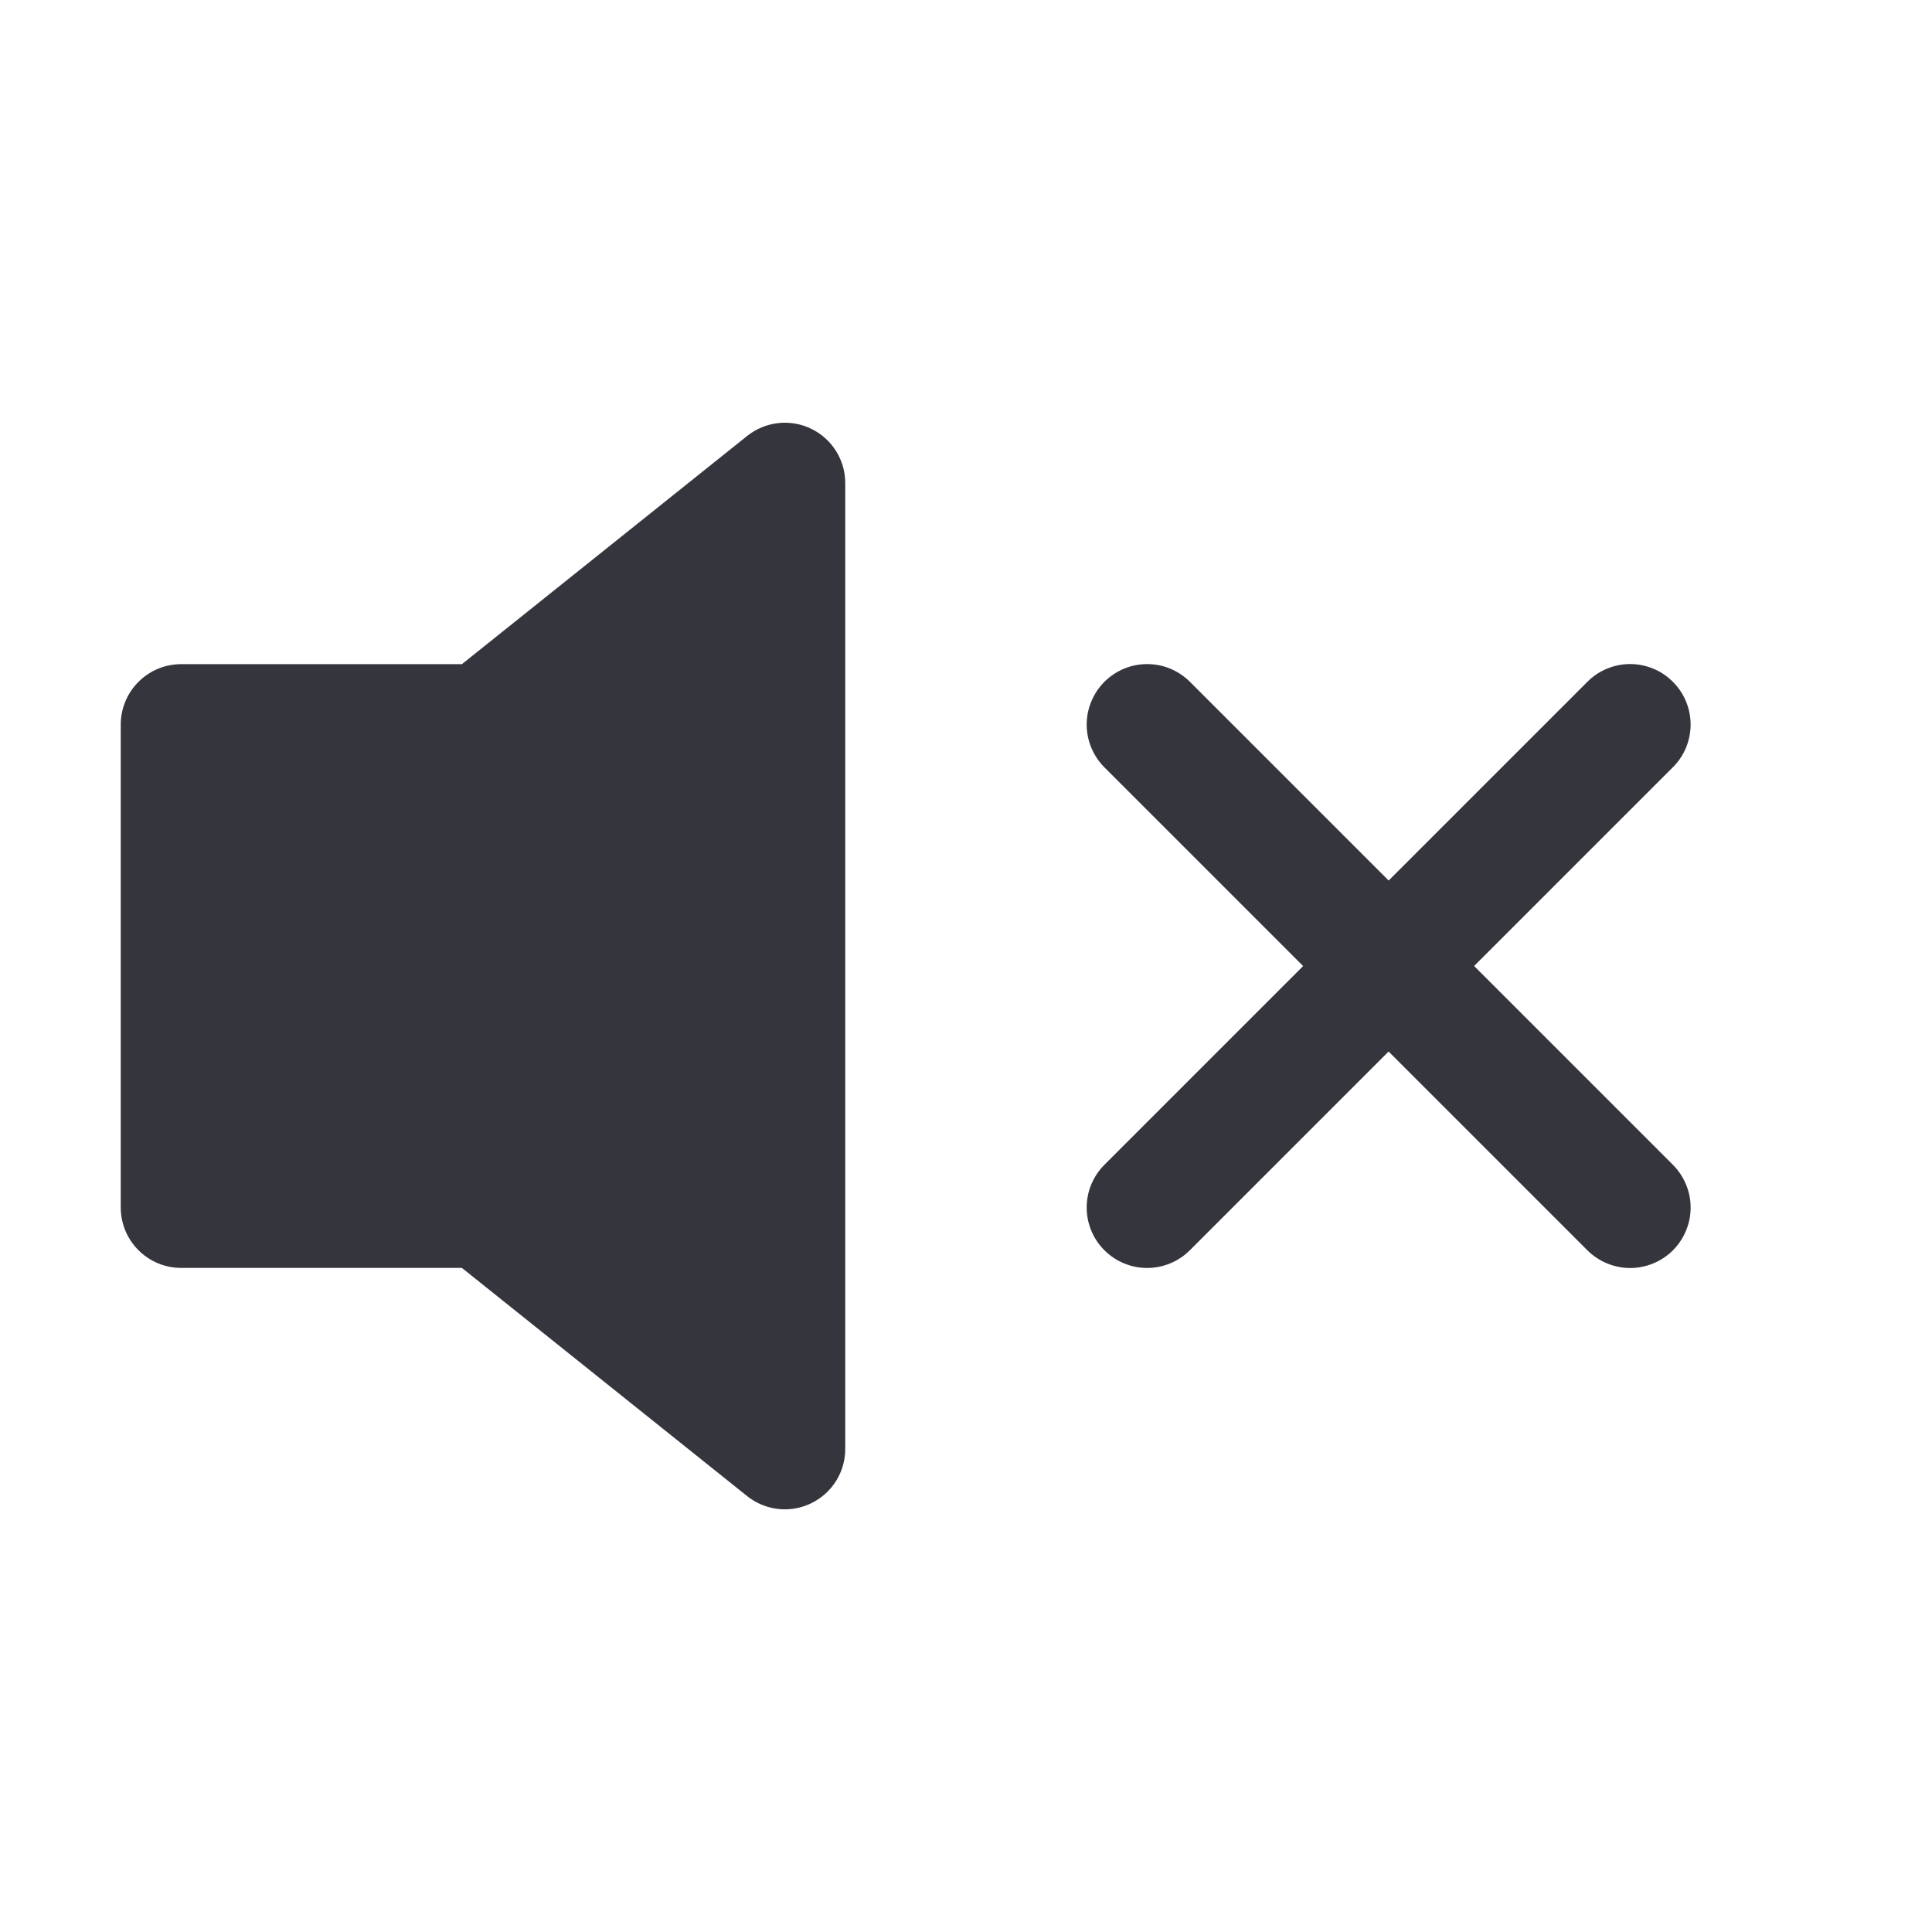
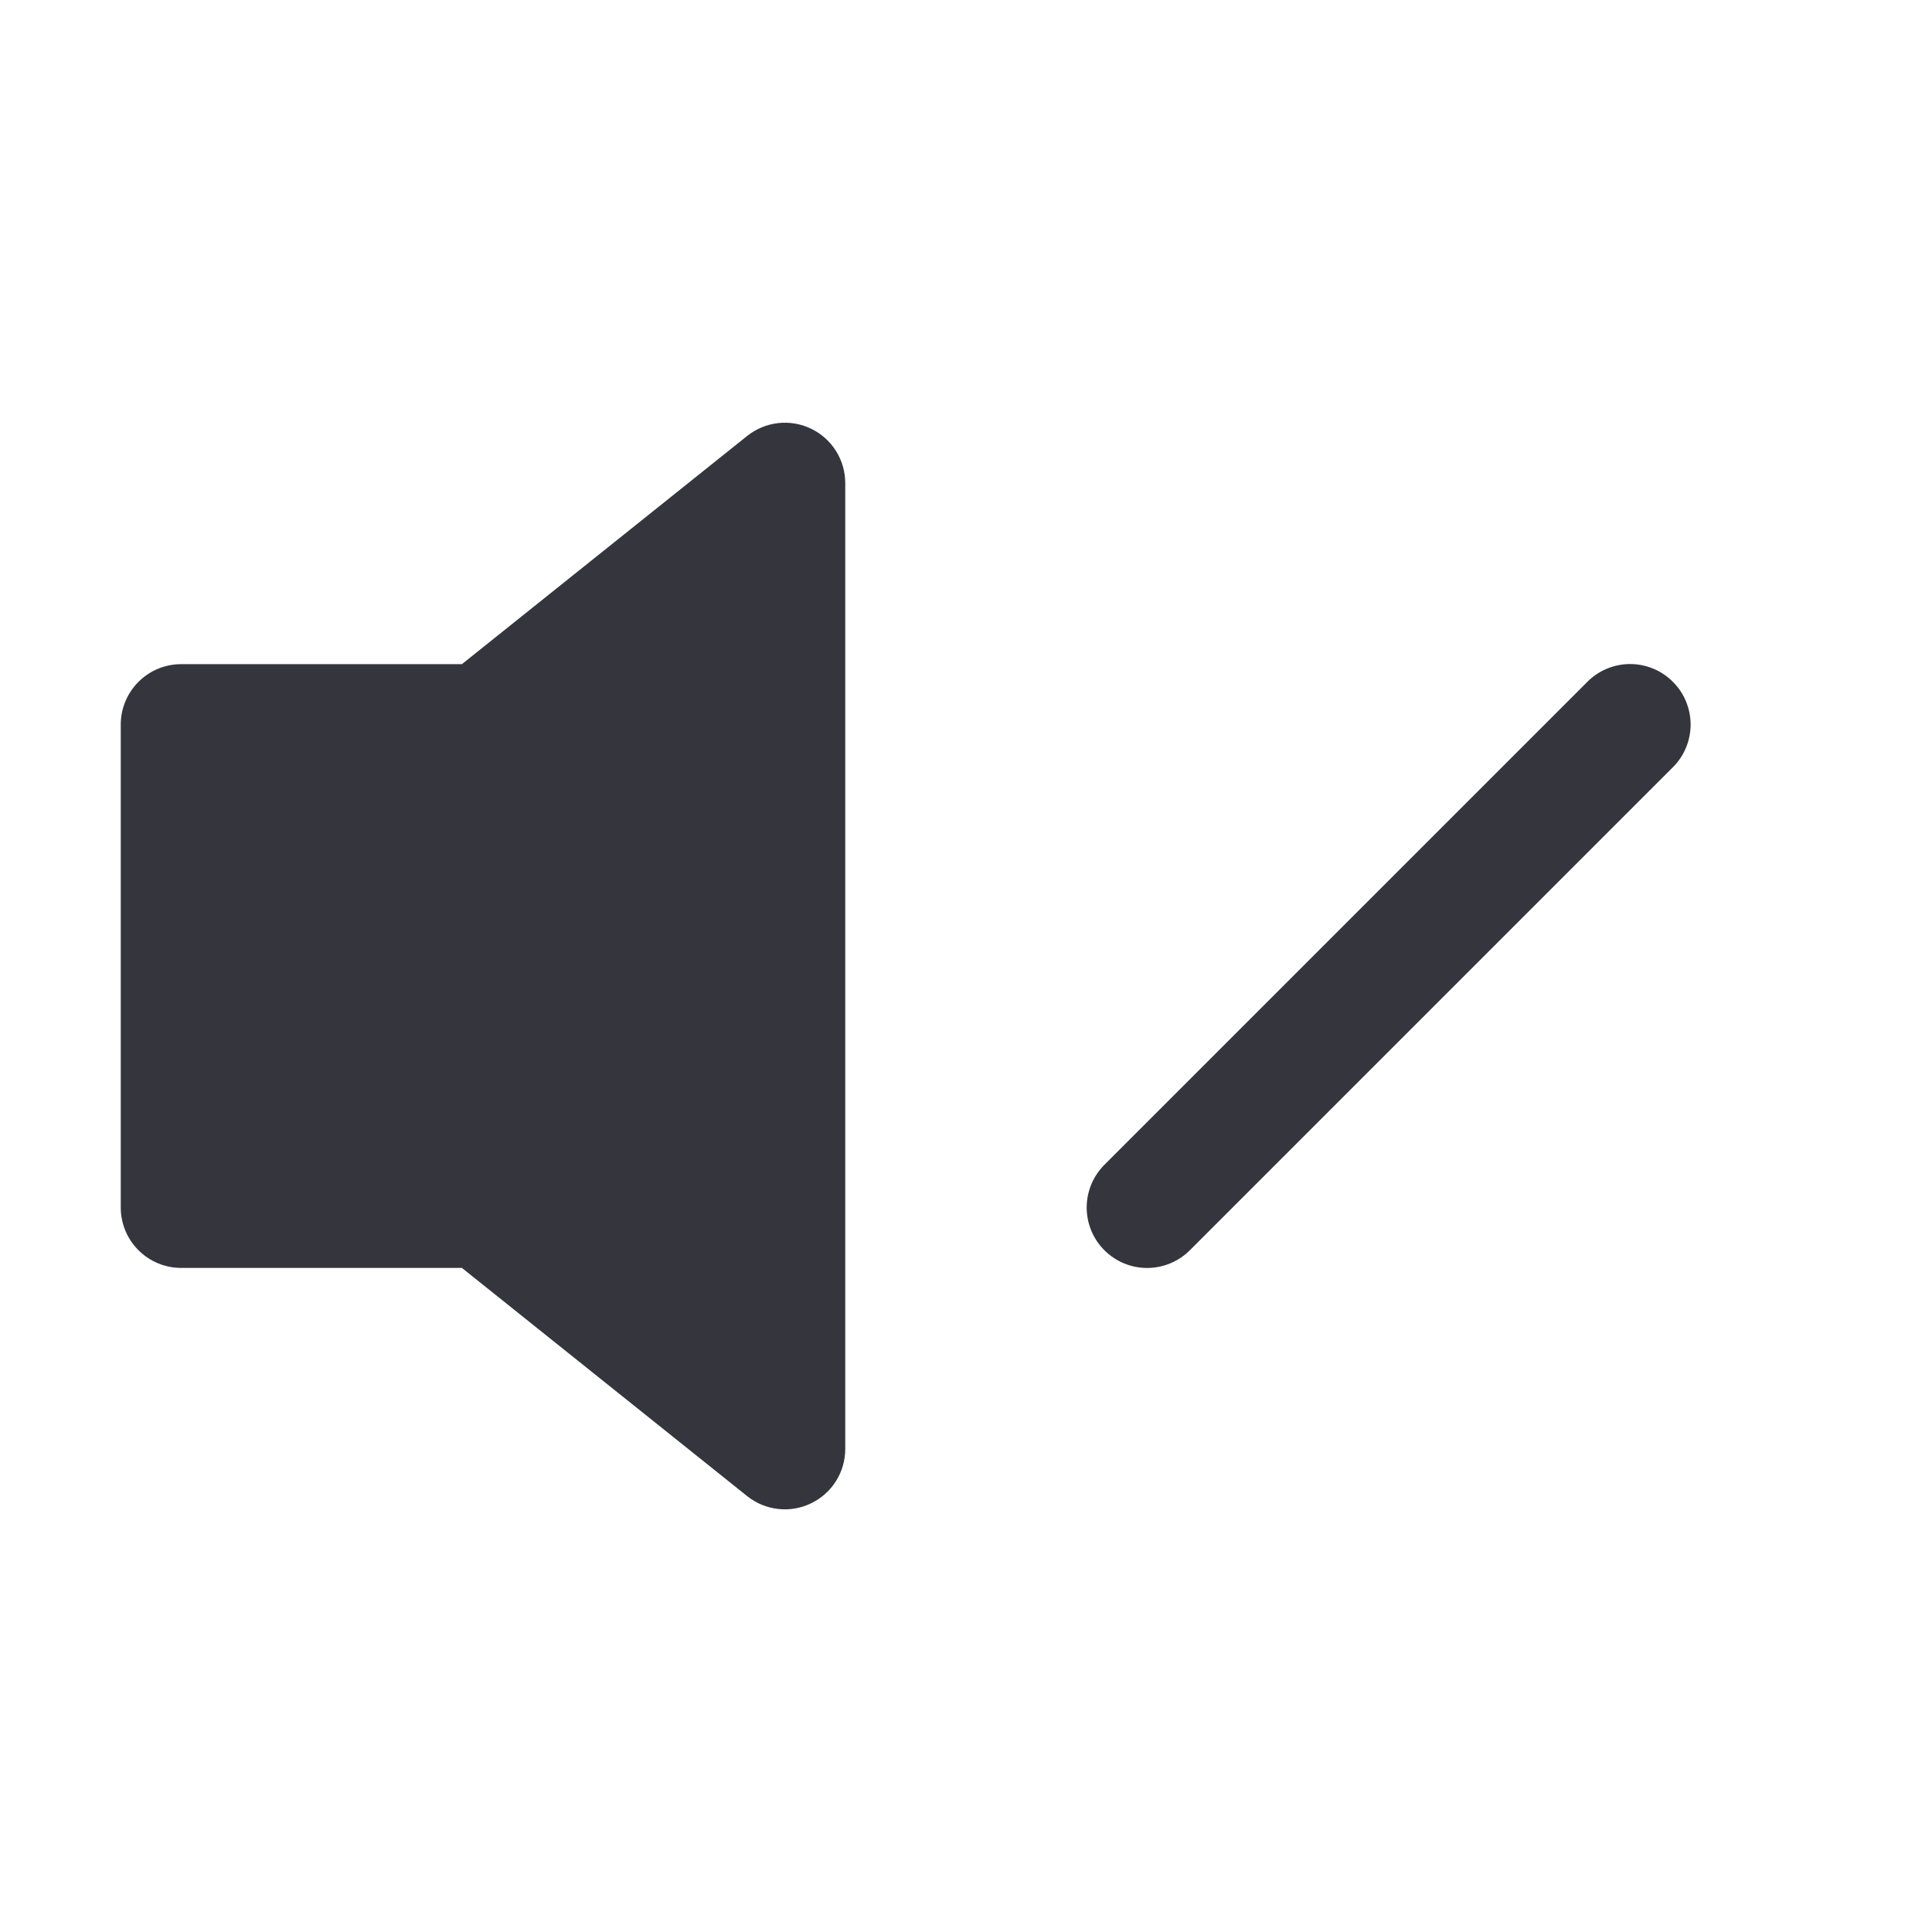
<svg xmlns="http://www.w3.org/2000/svg" width="30" height="30" viewBox="0 0 30 30" fill="none">
  <g opacity="0.9">
    <path fill-rule="evenodd" clip-rule="evenodd" d="M12.594 6.657C12.753 6.733 12.887 6.853 12.981 7.002C13.075 7.152 13.125 7.324 13.125 7.501V22.5C13.125 22.677 13.075 22.85 12.981 22.999C12.887 23.148 12.752 23.268 12.593 23.344C12.434 23.421 12.257 23.451 12.082 23.431C11.906 23.411 11.74 23.342 11.602 23.232L7.172 19.688H2.812C2.564 19.688 2.325 19.589 2.15 19.413C1.974 19.238 1.875 18.999 1.875 18.75V11.251C1.875 11.002 1.974 10.764 2.15 10.588C2.325 10.412 2.564 10.313 2.812 10.313H7.172L11.602 6.769C11.74 6.659 11.907 6.59 12.082 6.57C12.258 6.55 12.435 6.58 12.594 6.657ZM25.976 10.587C26.064 10.674 26.133 10.777 26.18 10.891C26.227 11.005 26.252 11.127 26.252 11.251C26.252 11.374 26.227 11.496 26.18 11.61C26.133 11.724 26.064 11.827 25.976 11.914L18.476 19.414C18.3 19.59 18.061 19.689 17.812 19.689C17.564 19.689 17.325 19.59 17.149 19.414C16.973 19.238 16.874 19 16.874 18.75C16.874 18.502 16.973 18.263 17.149 18.087L24.649 10.587C24.736 10.499 24.839 10.43 24.953 10.383C25.067 10.336 25.189 10.311 25.312 10.311C25.436 10.311 25.558 10.336 25.672 10.383C25.786 10.43 25.889 10.499 25.976 10.587Z" fill="#1F1F29" />
-     <path fill-rule="evenodd" clip-rule="evenodd" d="M17.149 10.587C17.062 10.674 16.993 10.778 16.946 10.892C16.898 11.005 16.874 11.128 16.874 11.251C16.874 11.374 16.898 11.496 16.946 11.61C16.993 11.724 17.062 11.828 17.149 11.915L24.649 19.415C24.737 19.502 24.84 19.571 24.954 19.618C25.068 19.665 25.19 19.69 25.313 19.69C25.436 19.69 25.558 19.665 25.672 19.618C25.786 19.571 25.89 19.502 25.977 19.415C26.064 19.328 26.133 19.224 26.18 19.11C26.228 18.996 26.252 18.874 26.252 18.751C26.252 18.628 26.228 18.506 26.18 18.392C26.133 18.278 26.064 18.174 25.977 18.087L18.477 10.587C18.39 10.5 18.286 10.431 18.172 10.383C18.059 10.336 17.936 10.312 17.813 10.312C17.69 10.312 17.568 10.336 17.454 10.383C17.34 10.431 17.236 10.5 17.149 10.587Z" fill="#1F1F29" />
  </g>
</svg>